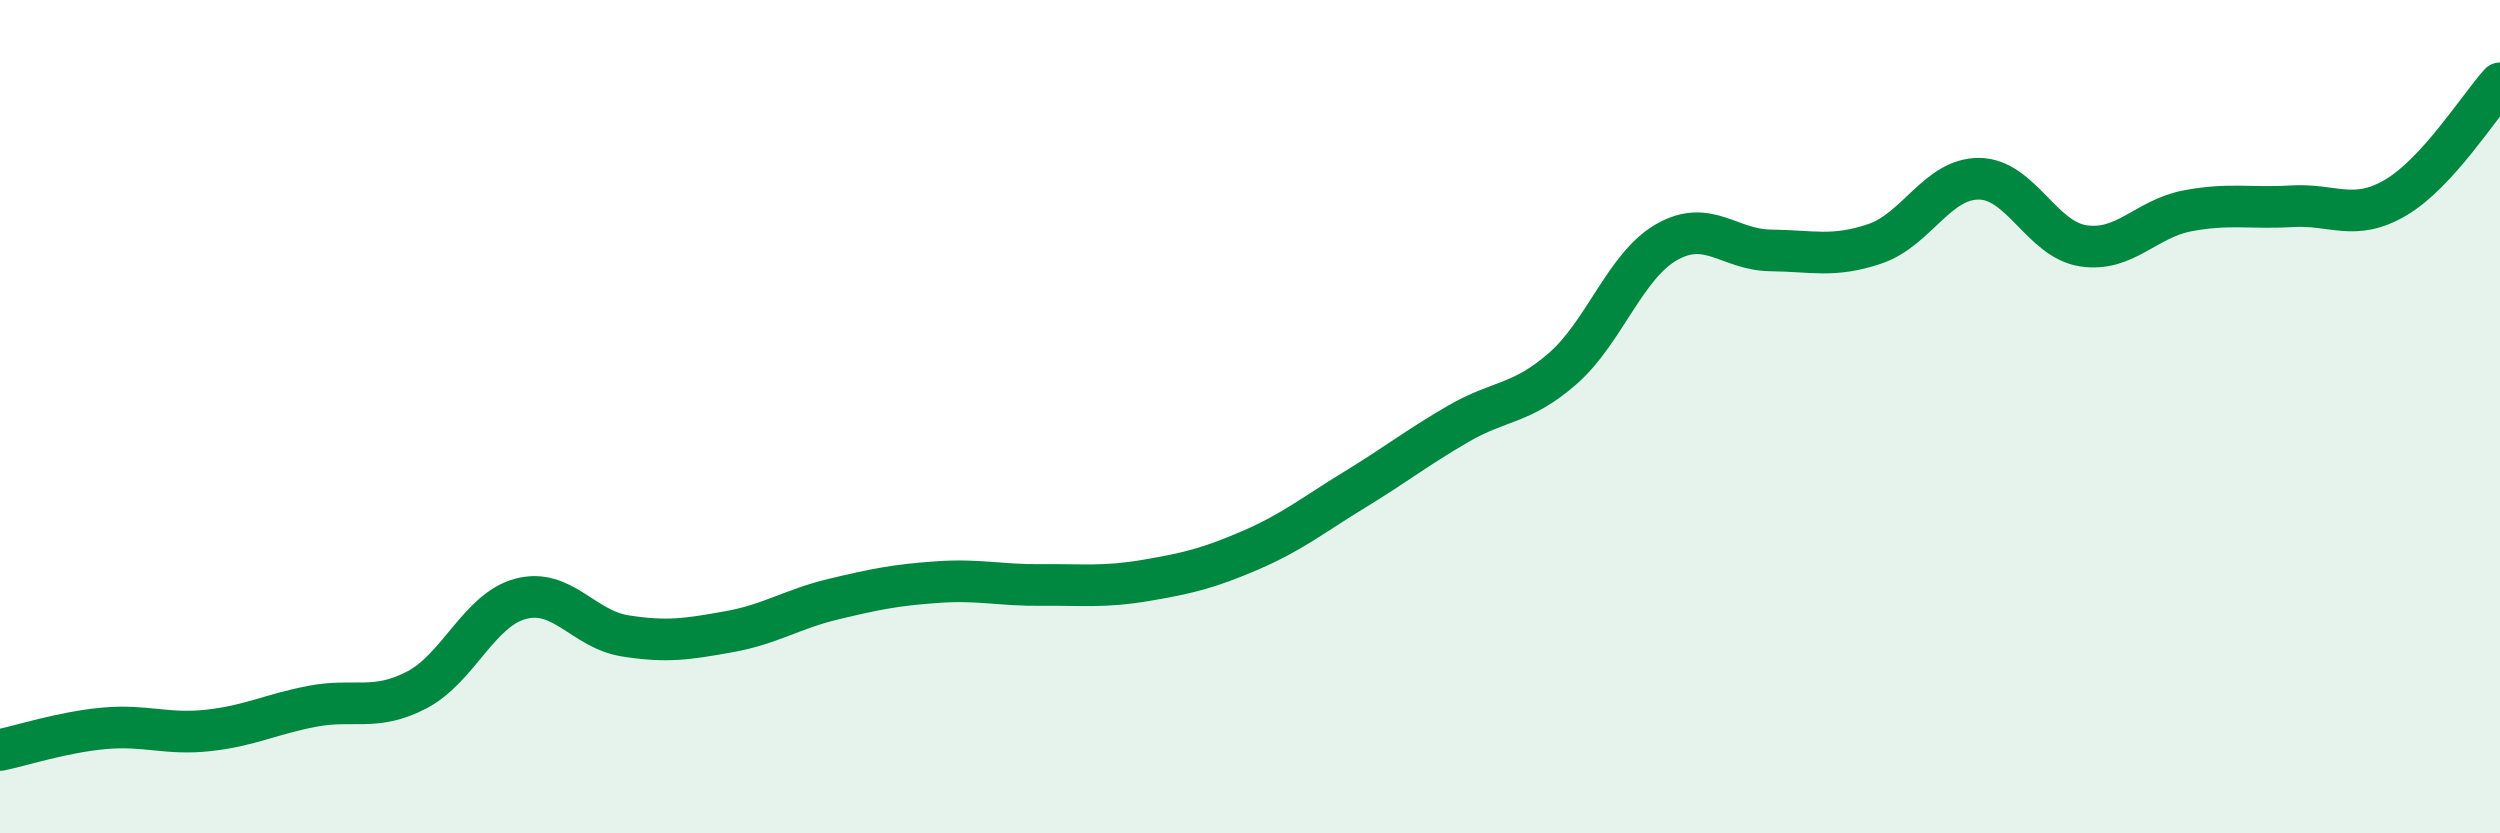
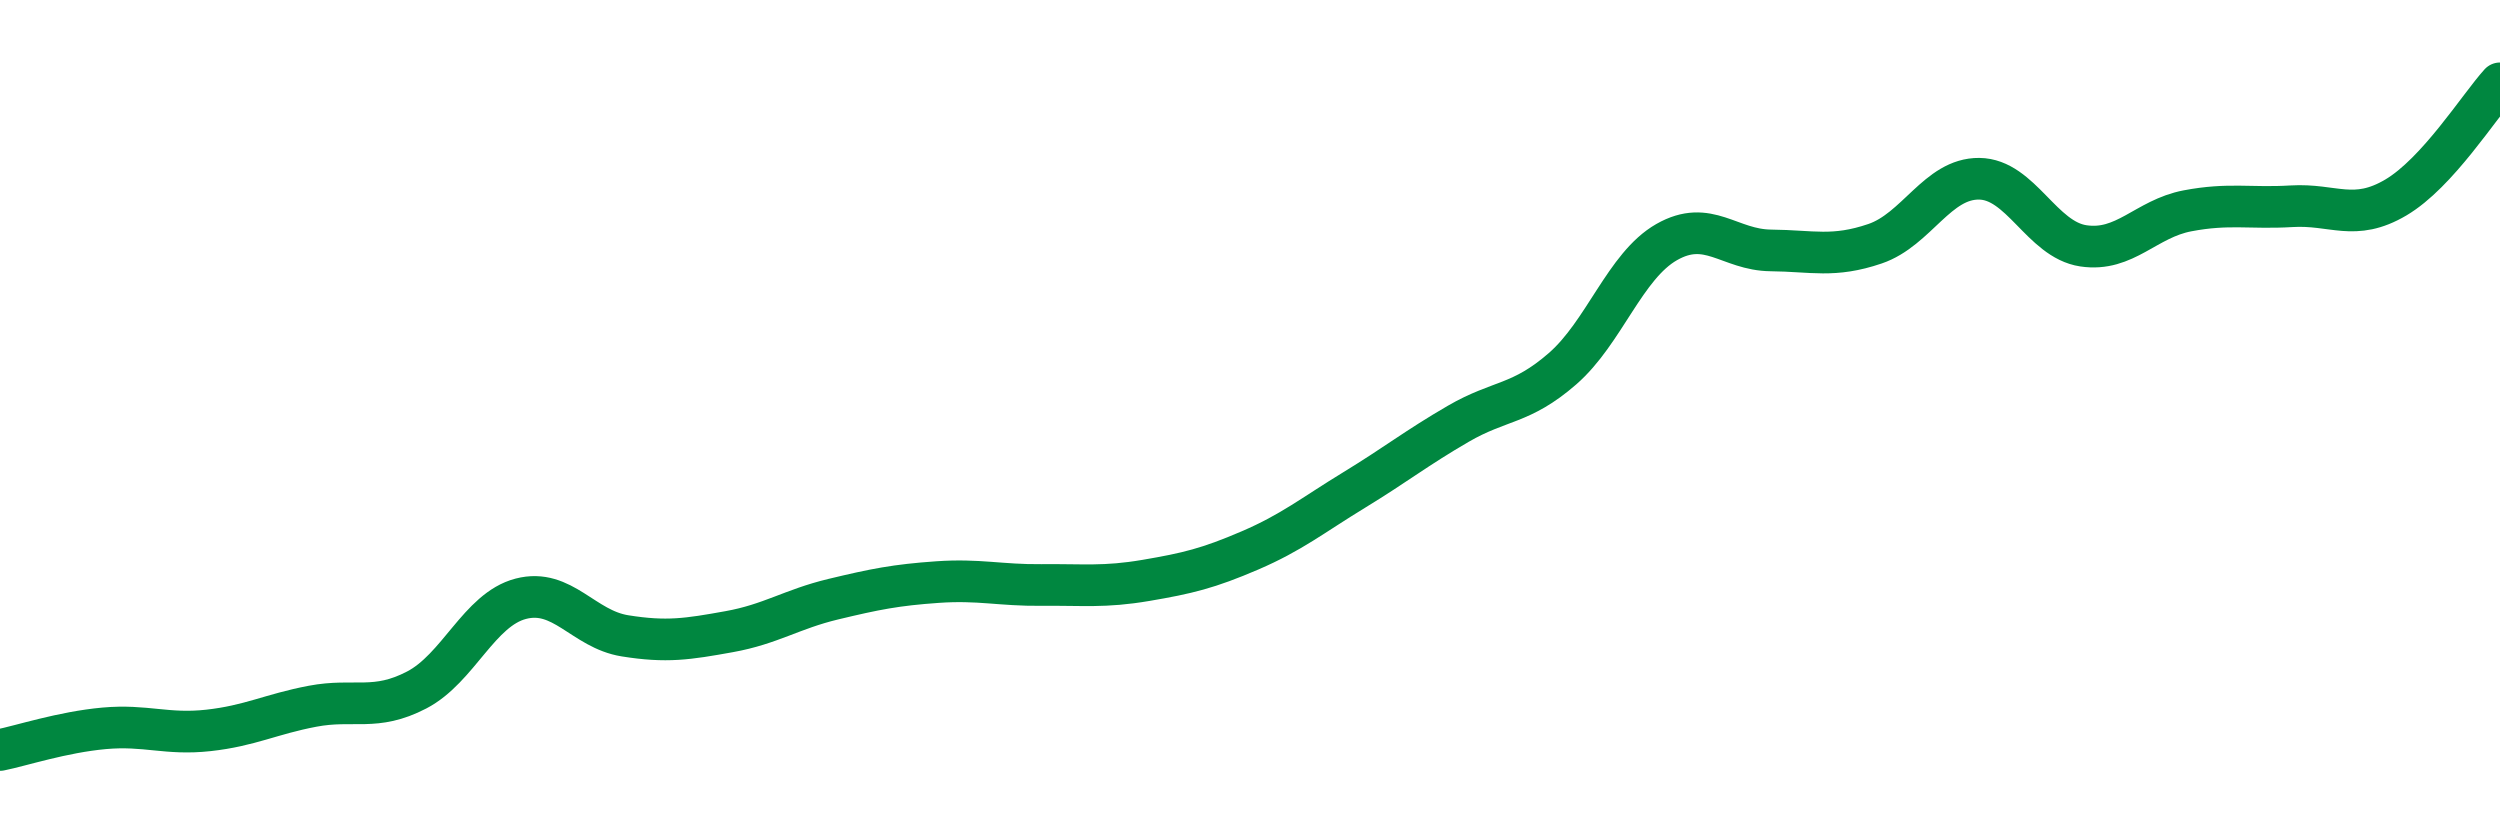
<svg xmlns="http://www.w3.org/2000/svg" width="60" height="20" viewBox="0 0 60 20">
-   <path d="M 0,18 C 0.5,17.9 1.5,17.57 2.5,17.48 C 3.5,17.39 4,17.64 5,17.53 C 6,17.42 6.5,17.14 7.5,16.95 C 8.5,16.76 9,17.08 10,16.56 C 11,16.04 11.5,14.63 12.5,14.37 C 13.5,14.11 14,15.1 15,15.26 C 16,15.42 16.5,15.34 17.5,15.16 C 18.5,14.98 19,14.62 20,14.38 C 21,14.14 21.5,14.04 22.5,13.97 C 23.5,13.9 24,14.05 25,14.04 C 26,14.03 26.5,14.1 27.5,13.93 C 28.5,13.76 29,13.64 30,13.21 C 31,12.78 31.5,12.37 32.5,11.76 C 33.5,11.15 34,10.75 35,10.17 C 36,9.59 36.5,9.72 37.5,8.85 C 38.5,7.98 39,6.38 40,5.81 C 41,5.24 41.5,6 42.5,6.01 C 43.5,6.02 44,6.19 45,5.85 C 46,5.51 46.5,4.28 47.5,4.29 C 48.5,4.3 49,5.75 50,5.9 C 51,6.05 51.5,5.25 52.5,5.06 C 53.5,4.87 54,5.01 55,4.95 C 56,4.89 56.5,5.33 57.5,4.74 C 58.5,4.15 59.5,2.55 60,2L60 20L0 20Z" fill="#008740" opacity="0.1" stroke-linecap="round" stroke-linejoin="round" />
  <path d="M 0,18 C 0.5,17.9 1.5,17.57 2.5,17.48 C 3.5,17.39 4,17.64 5,17.53 C 6,17.42 6.5,17.14 7.5,16.95 C 8.5,16.76 9,17.08 10,16.56 C 11,16.04 11.5,14.63 12.5,14.37 C 13.5,14.11 14,15.1 15,15.26 C 16,15.42 16.5,15.34 17.5,15.16 C 18.5,14.98 19,14.62 20,14.38 C 21,14.14 21.5,14.04 22.5,13.97 C 23.5,13.9 24,14.05 25,14.04 C 26,14.03 26.5,14.1 27.5,13.93 C 28.5,13.76 29,13.64 30,13.21 C 31,12.78 31.5,12.37 32.5,11.76 C 33.5,11.15 34,10.75 35,10.17 C 36,9.59 36.5,9.72 37.5,8.85 C 38.5,7.98 39,6.38 40,5.81 C 41,5.24 41.5,6 42.5,6.01 C 43.5,6.02 44,6.19 45,5.85 C 46,5.51 46.5,4.28 47.5,4.29 C 48.5,4.3 49,5.75 50,5.9 C 51,6.05 51.5,5.25 52.5,5.06 C 53.5,4.87 54,5.01 55,4.95 C 56,4.89 56.5,5.33 57.5,4.74 C 58.5,4.15 59.5,2.55 60,2" stroke="#008740" stroke-width="1" fill="none" stroke-linecap="round" stroke-linejoin="round" />
</svg>